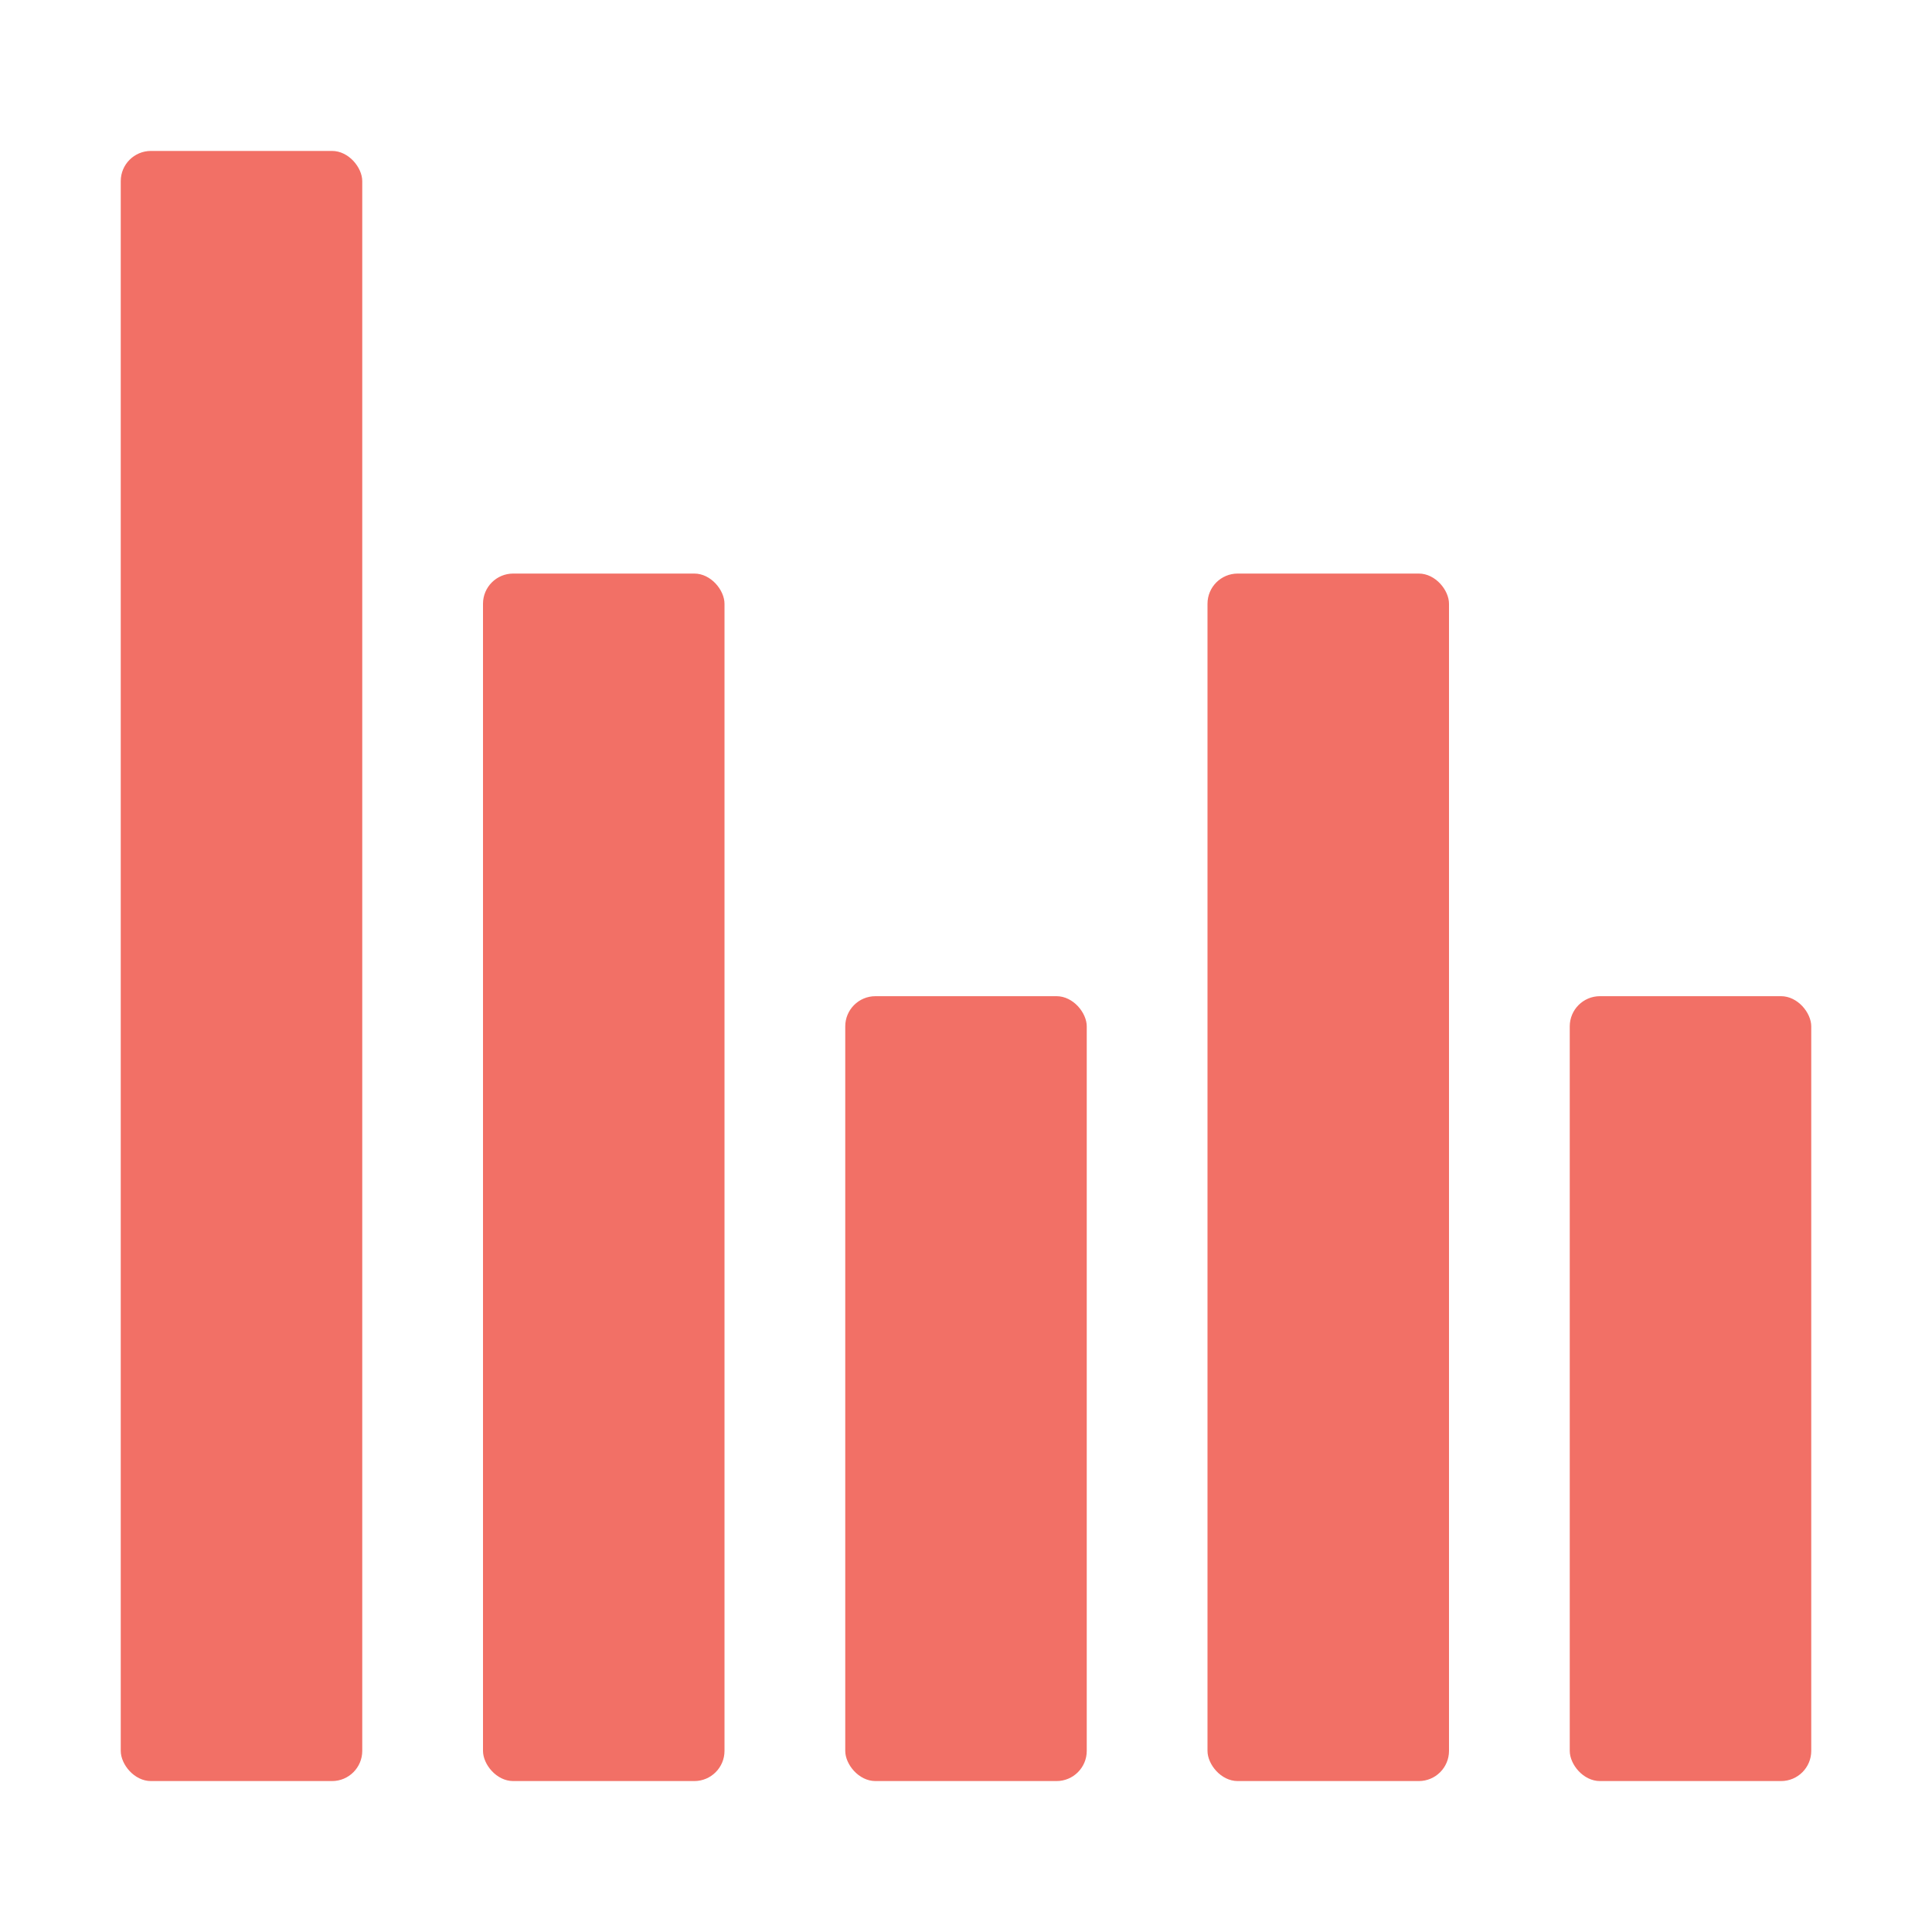
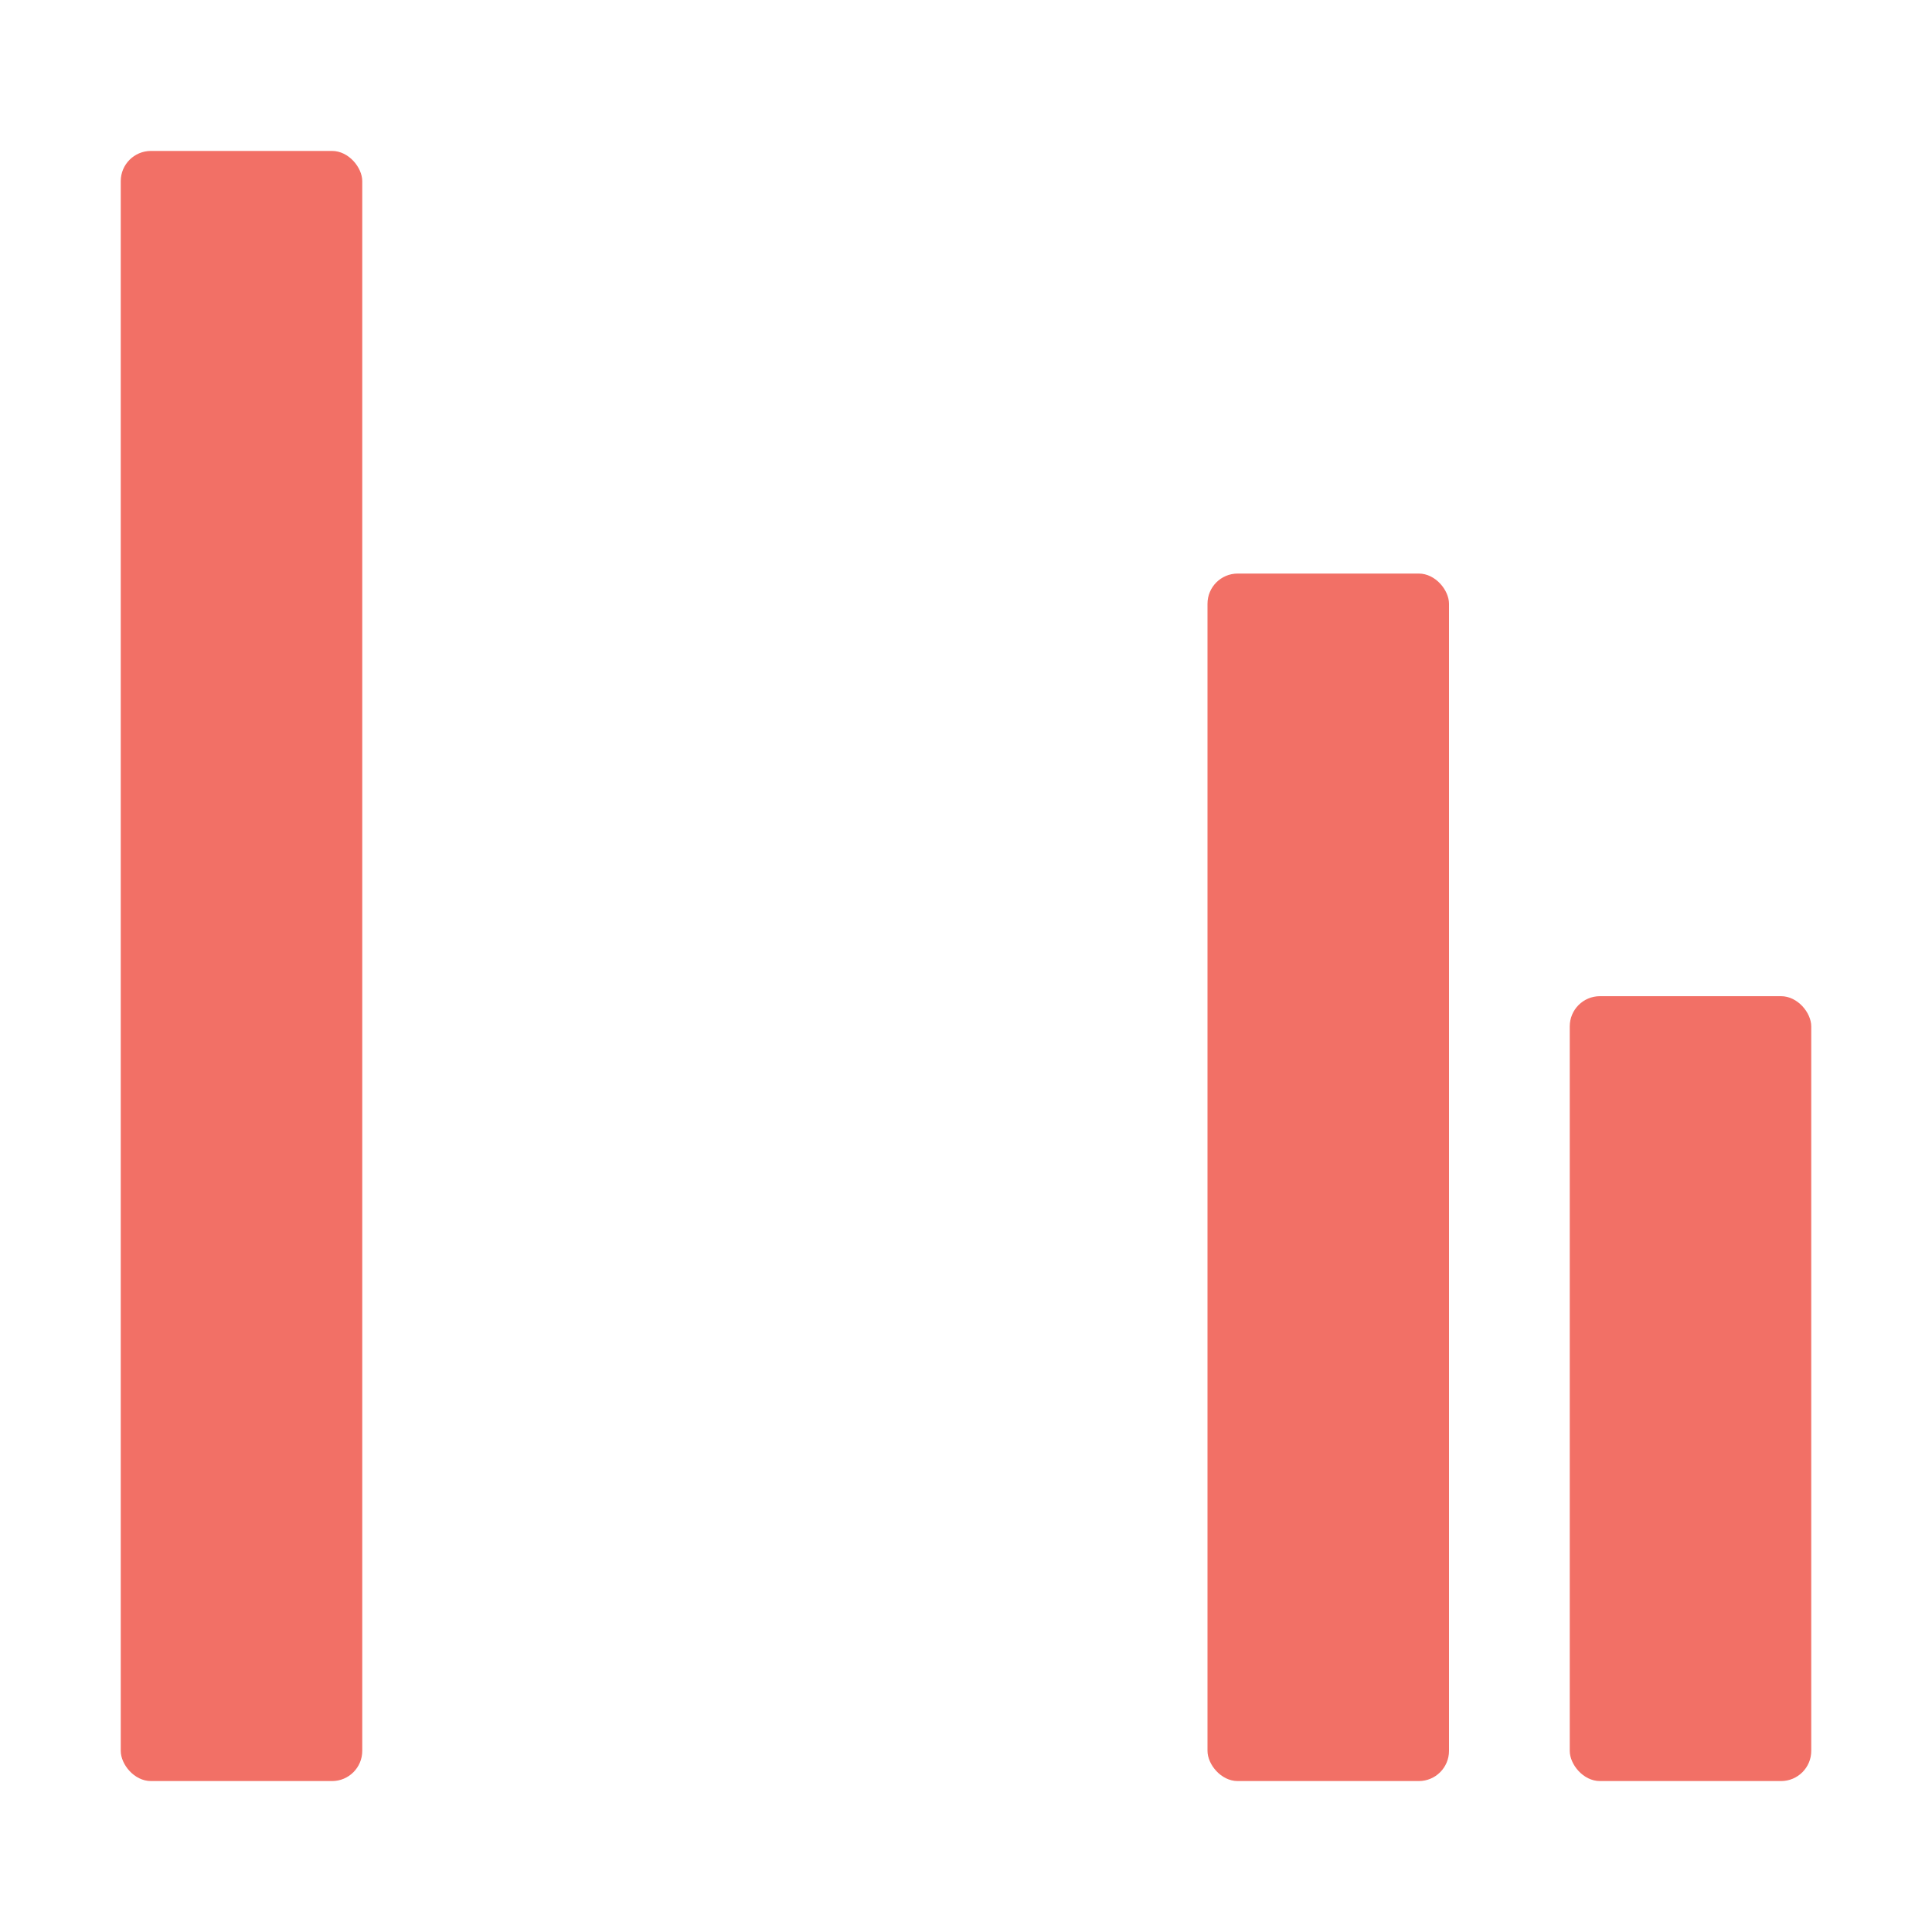
<svg xmlns="http://www.w3.org/2000/svg" viewBox="0 0 64 64" width="64" height="64">
  <title>analytics</title>
  <g class="nc-icon-wrapper" fill="#f27066">
-     <rect x="16" y="19" width="8" height="40" rx="1" ry="1" data-color="color-2" />
-     <rect x="28" y="33" width="8" height="26" rx="1" ry="1" fill="#f27066" />
    <rect x="40" y="19" width="8" height="40" rx="1" ry="1" data-color="color-2" />
    <rect x="52" y="33" width="8" height="26" rx="1" ry="1" fill="#f27066" />
    <rect x="4" y="5" width="8" height="54" rx="1" ry="1" fill="#f27066" />
  </g>
</svg>